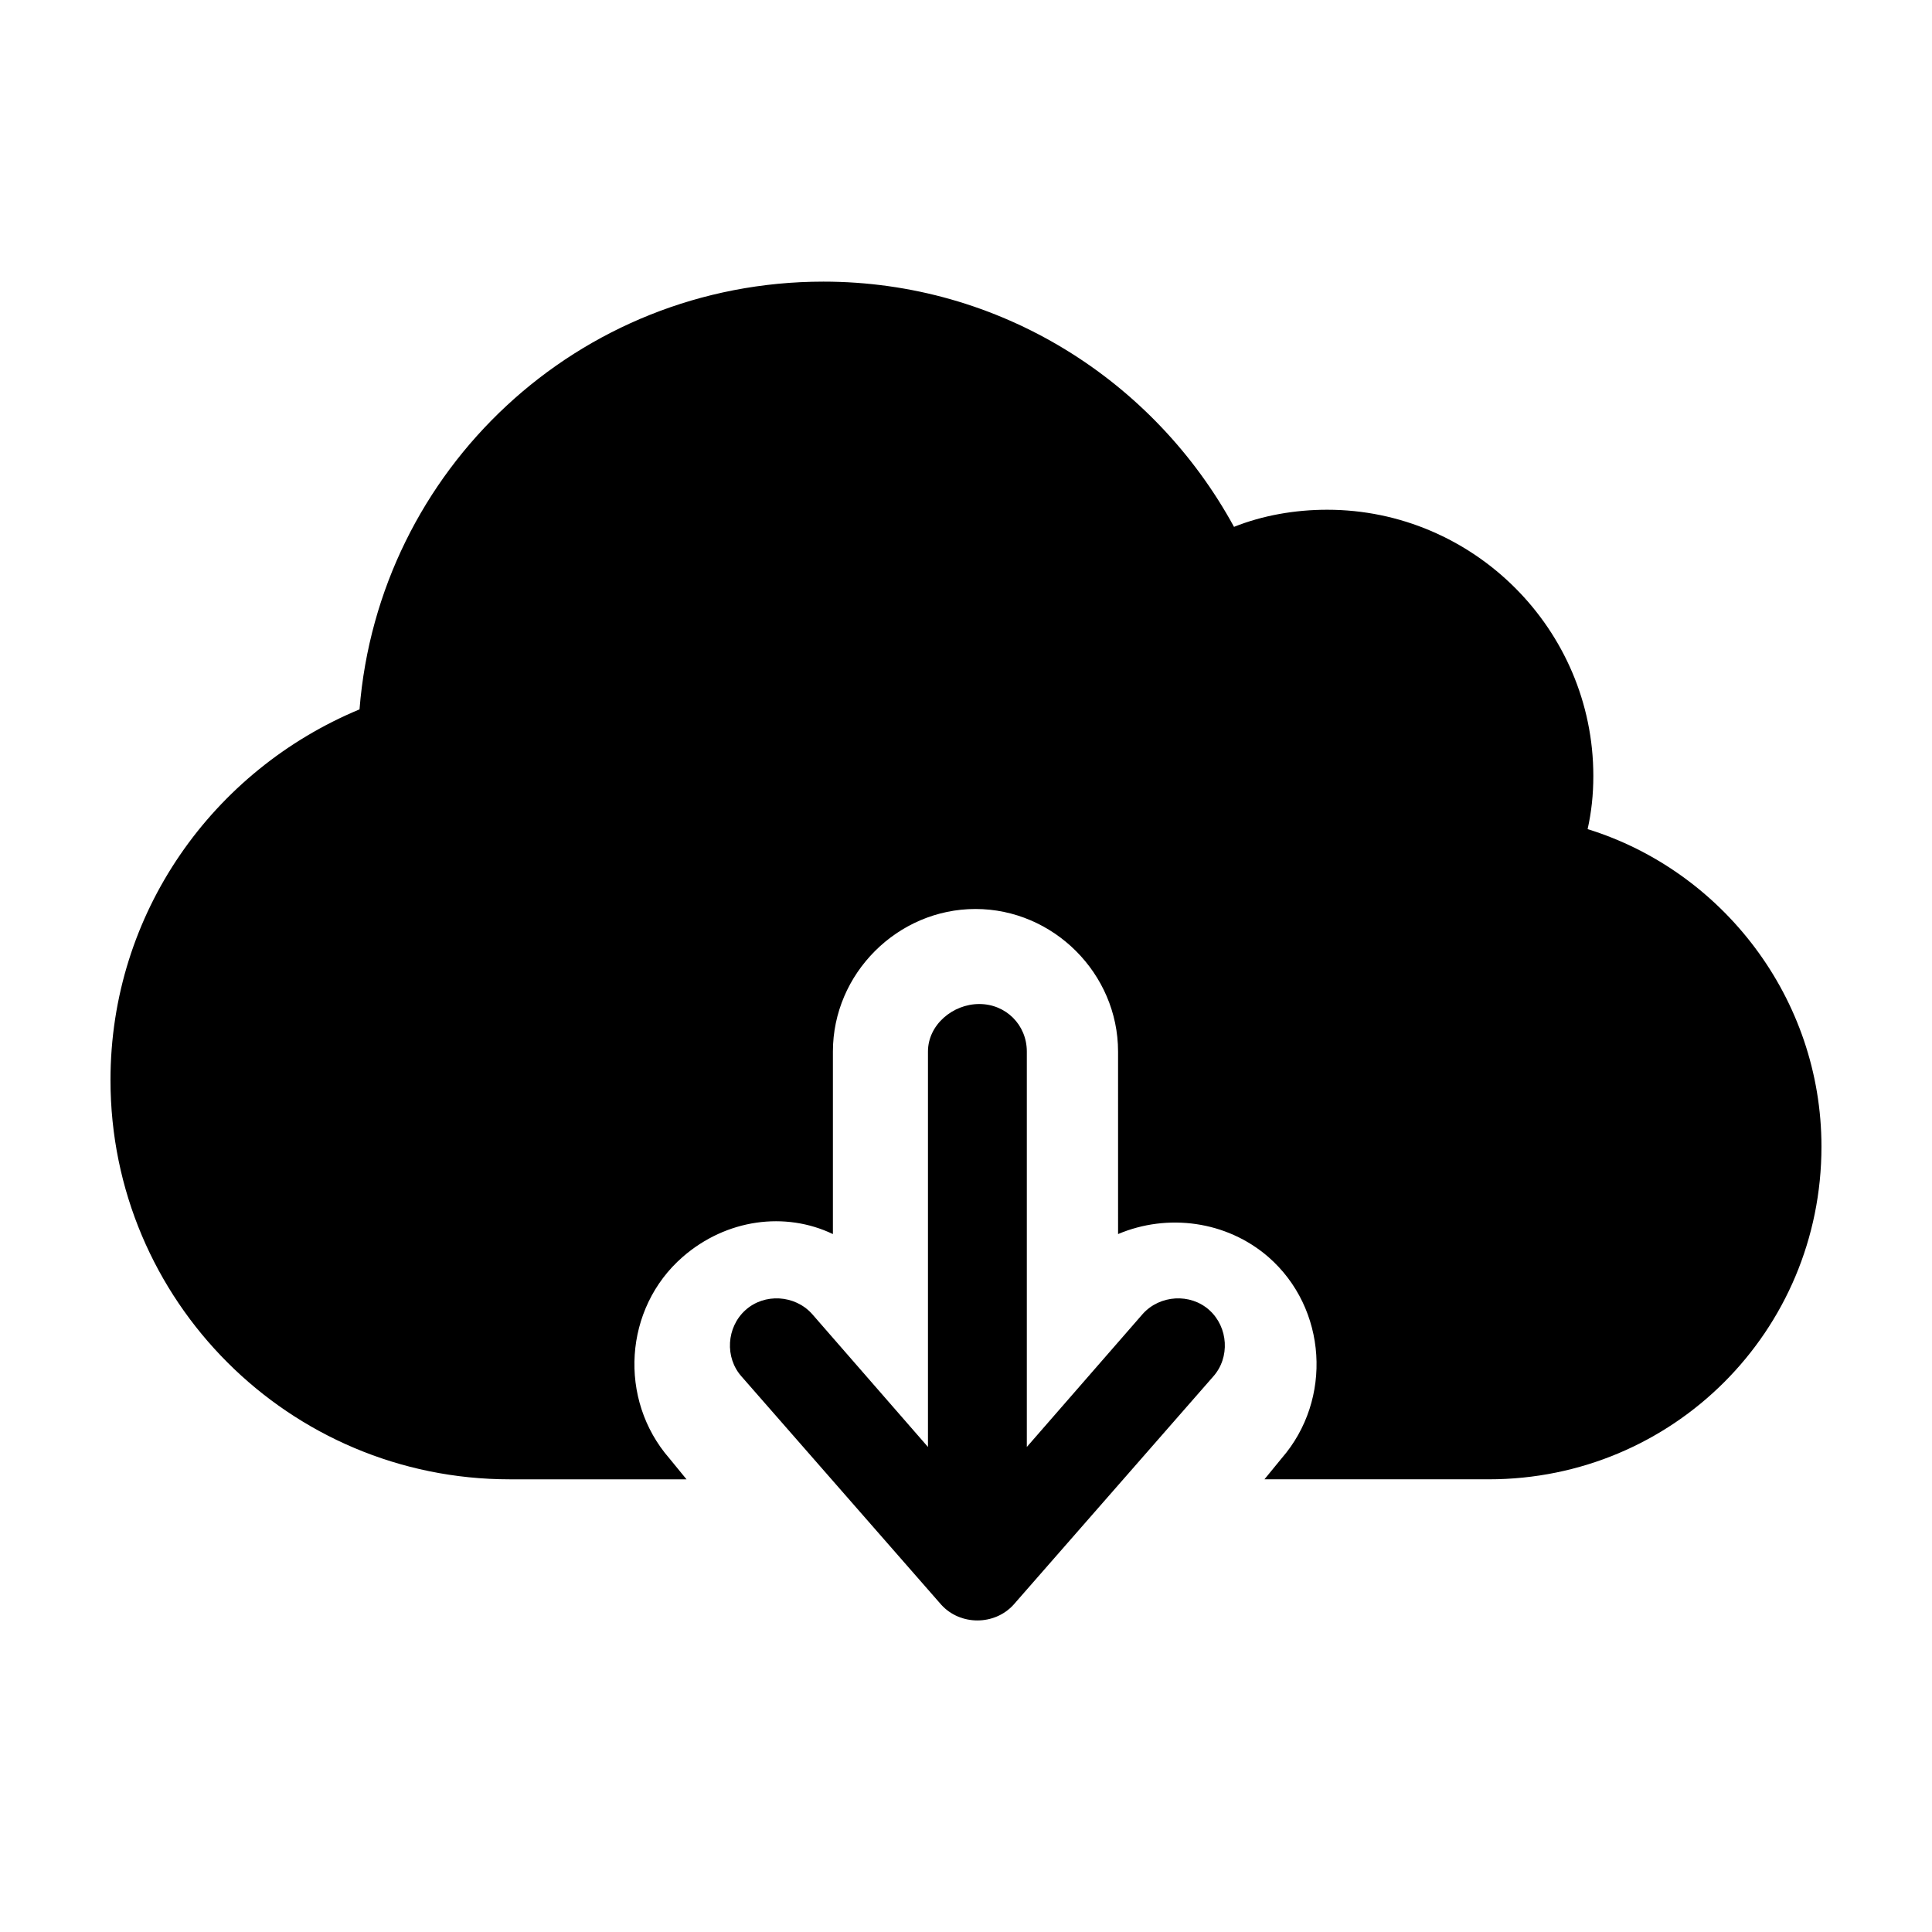
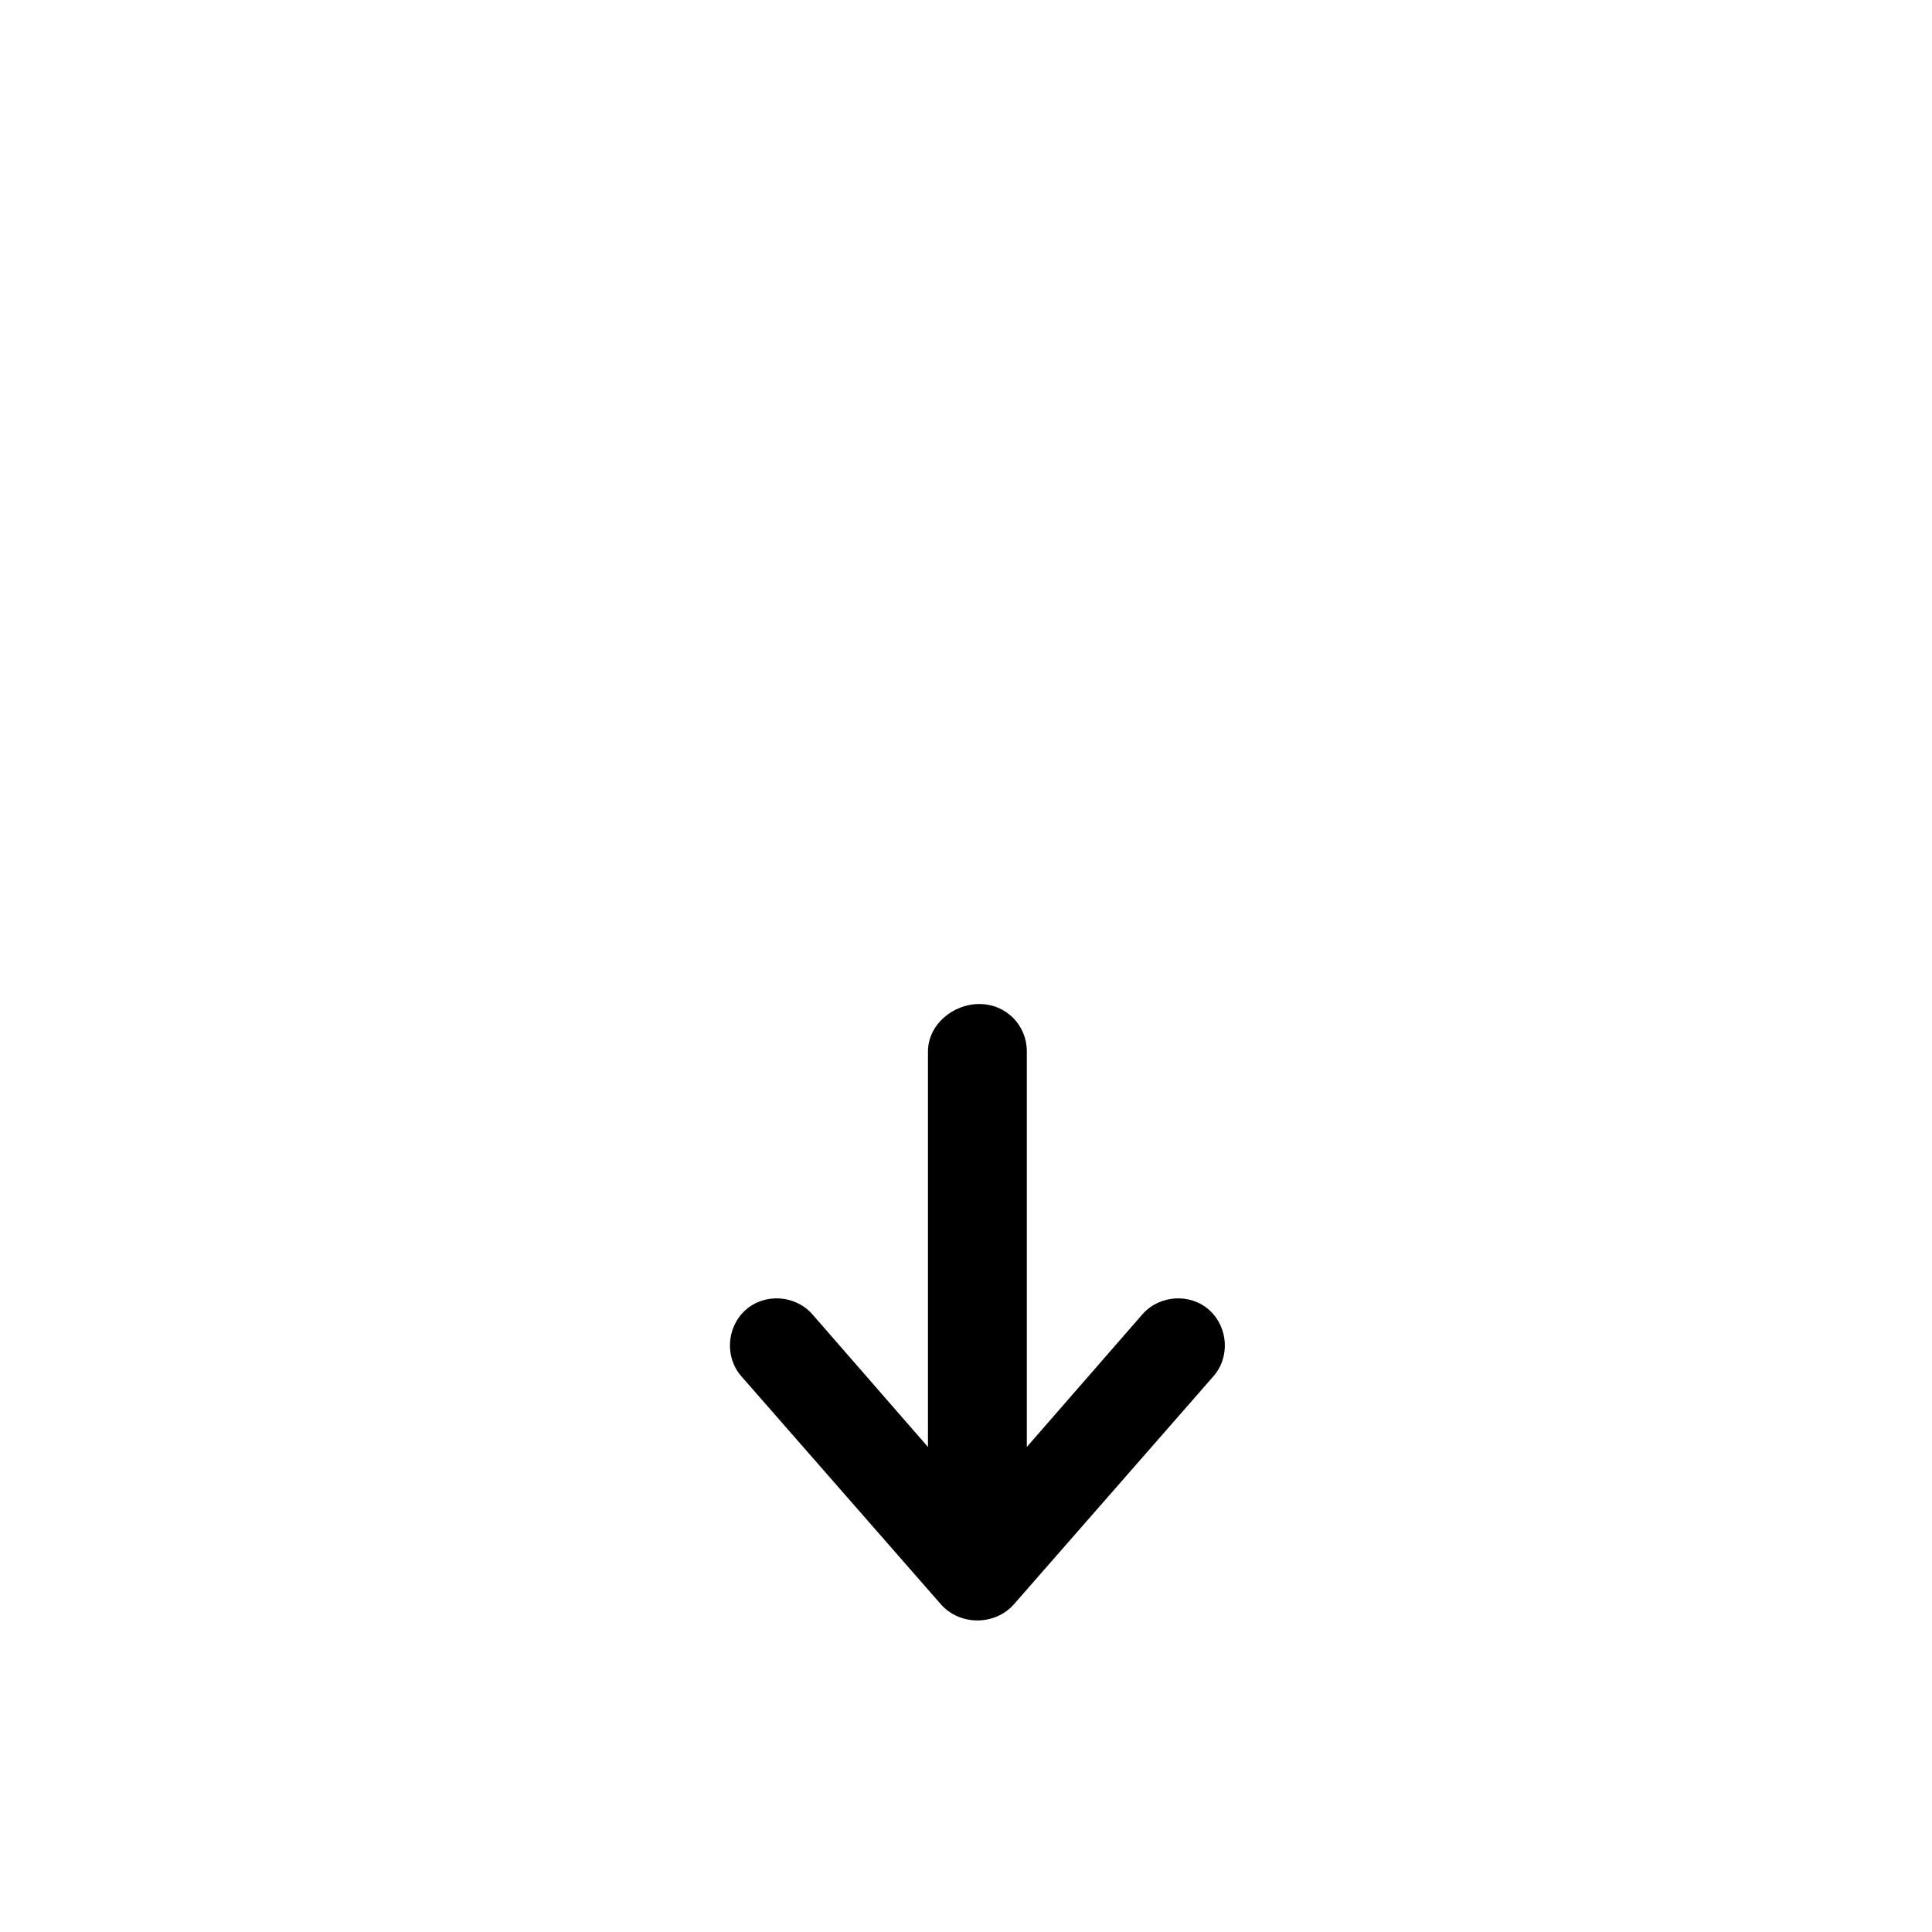
<svg xmlns="http://www.w3.org/2000/svg" fill="#000000" width="800px" height="800px" version="1.1" viewBox="144 144 512 512">
  <g>
-     <path d="m440.3 471.04c13.098-5.543 28.719-3.527 39.801 6.047 15.617 13.602 17.129 37.785 3.527 53.402l-4.535 5.543h56.93 2.519c48.867 0 88.164-39.297 88.164-88.168 0-39.297-26.199-73.051-61.969-84.137 1.008-4.531 1.512-9.066 1.512-14.105 0-38.793-31.738-70.535-70.535-70.535-8.566 0-17.129 1.512-24.688 4.535-21.156-38.793-61.965-64.988-108.82-64.988-64.992 0-117.89 49.879-122.93 113.36-38.793 16.121-65.996 53.906-65.996 98.242 0 58.441 47.359 105.8 105.8 105.8h46.855l-4.535-5.543c-13.602-15.617-12.09-39.801 3.527-53.402 11.586-10.078 27.207-12.09 39.801-6.047v-48.367c0-20.656 17.129-37.785 37.785-37.785s37.785 17.129 37.785 37.785z" />
    <path d="m389.92 527.46-30.73-35.266c-4.535-5.039-12.594-5.543-17.633-1.008-5.039 4.535-5.543 12.594-1.008 17.633l52.898 60.457c5.039 5.543 14.105 5.543 19.145 0l52.898-60.457c4.535-5.039 4.031-13.098-1.008-17.633s-13.098-4.031-17.633 1.008l-30.73 35.266v-104.79c0-7.055-5.543-12.594-12.594-12.594-7.055-0.004-13.605 5.539-13.605 12.594z" />
  </g>
</svg>